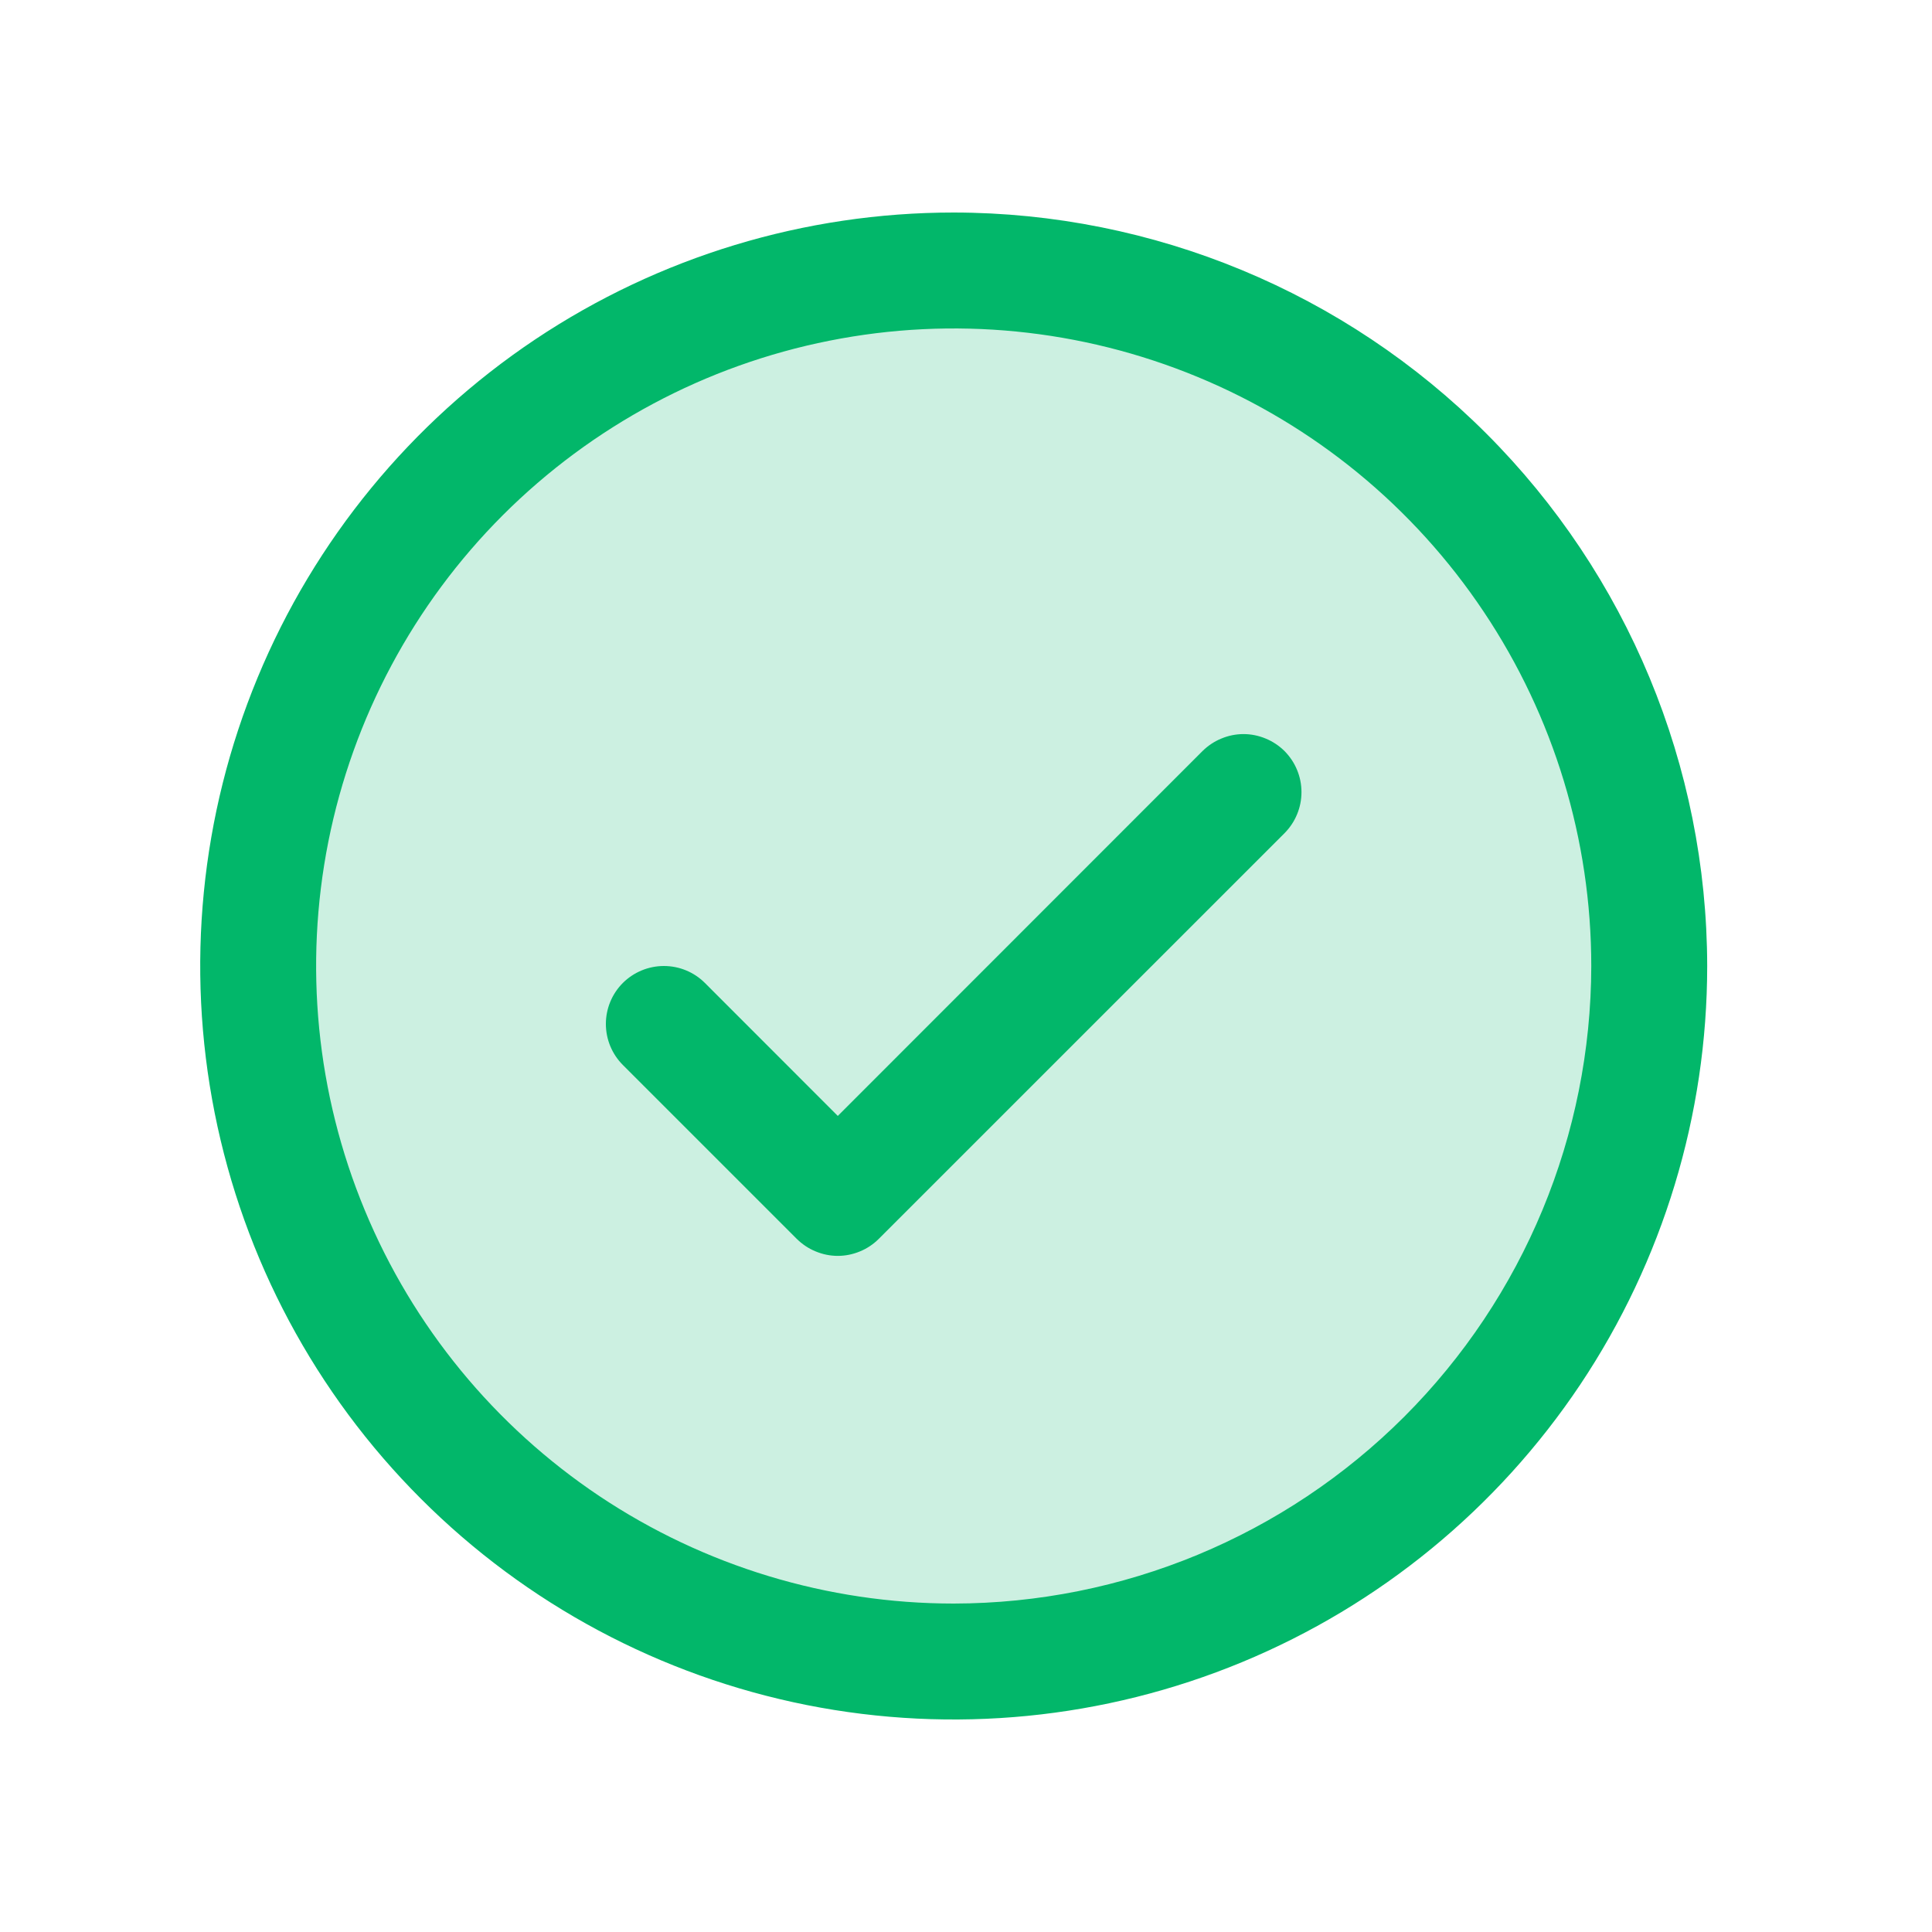
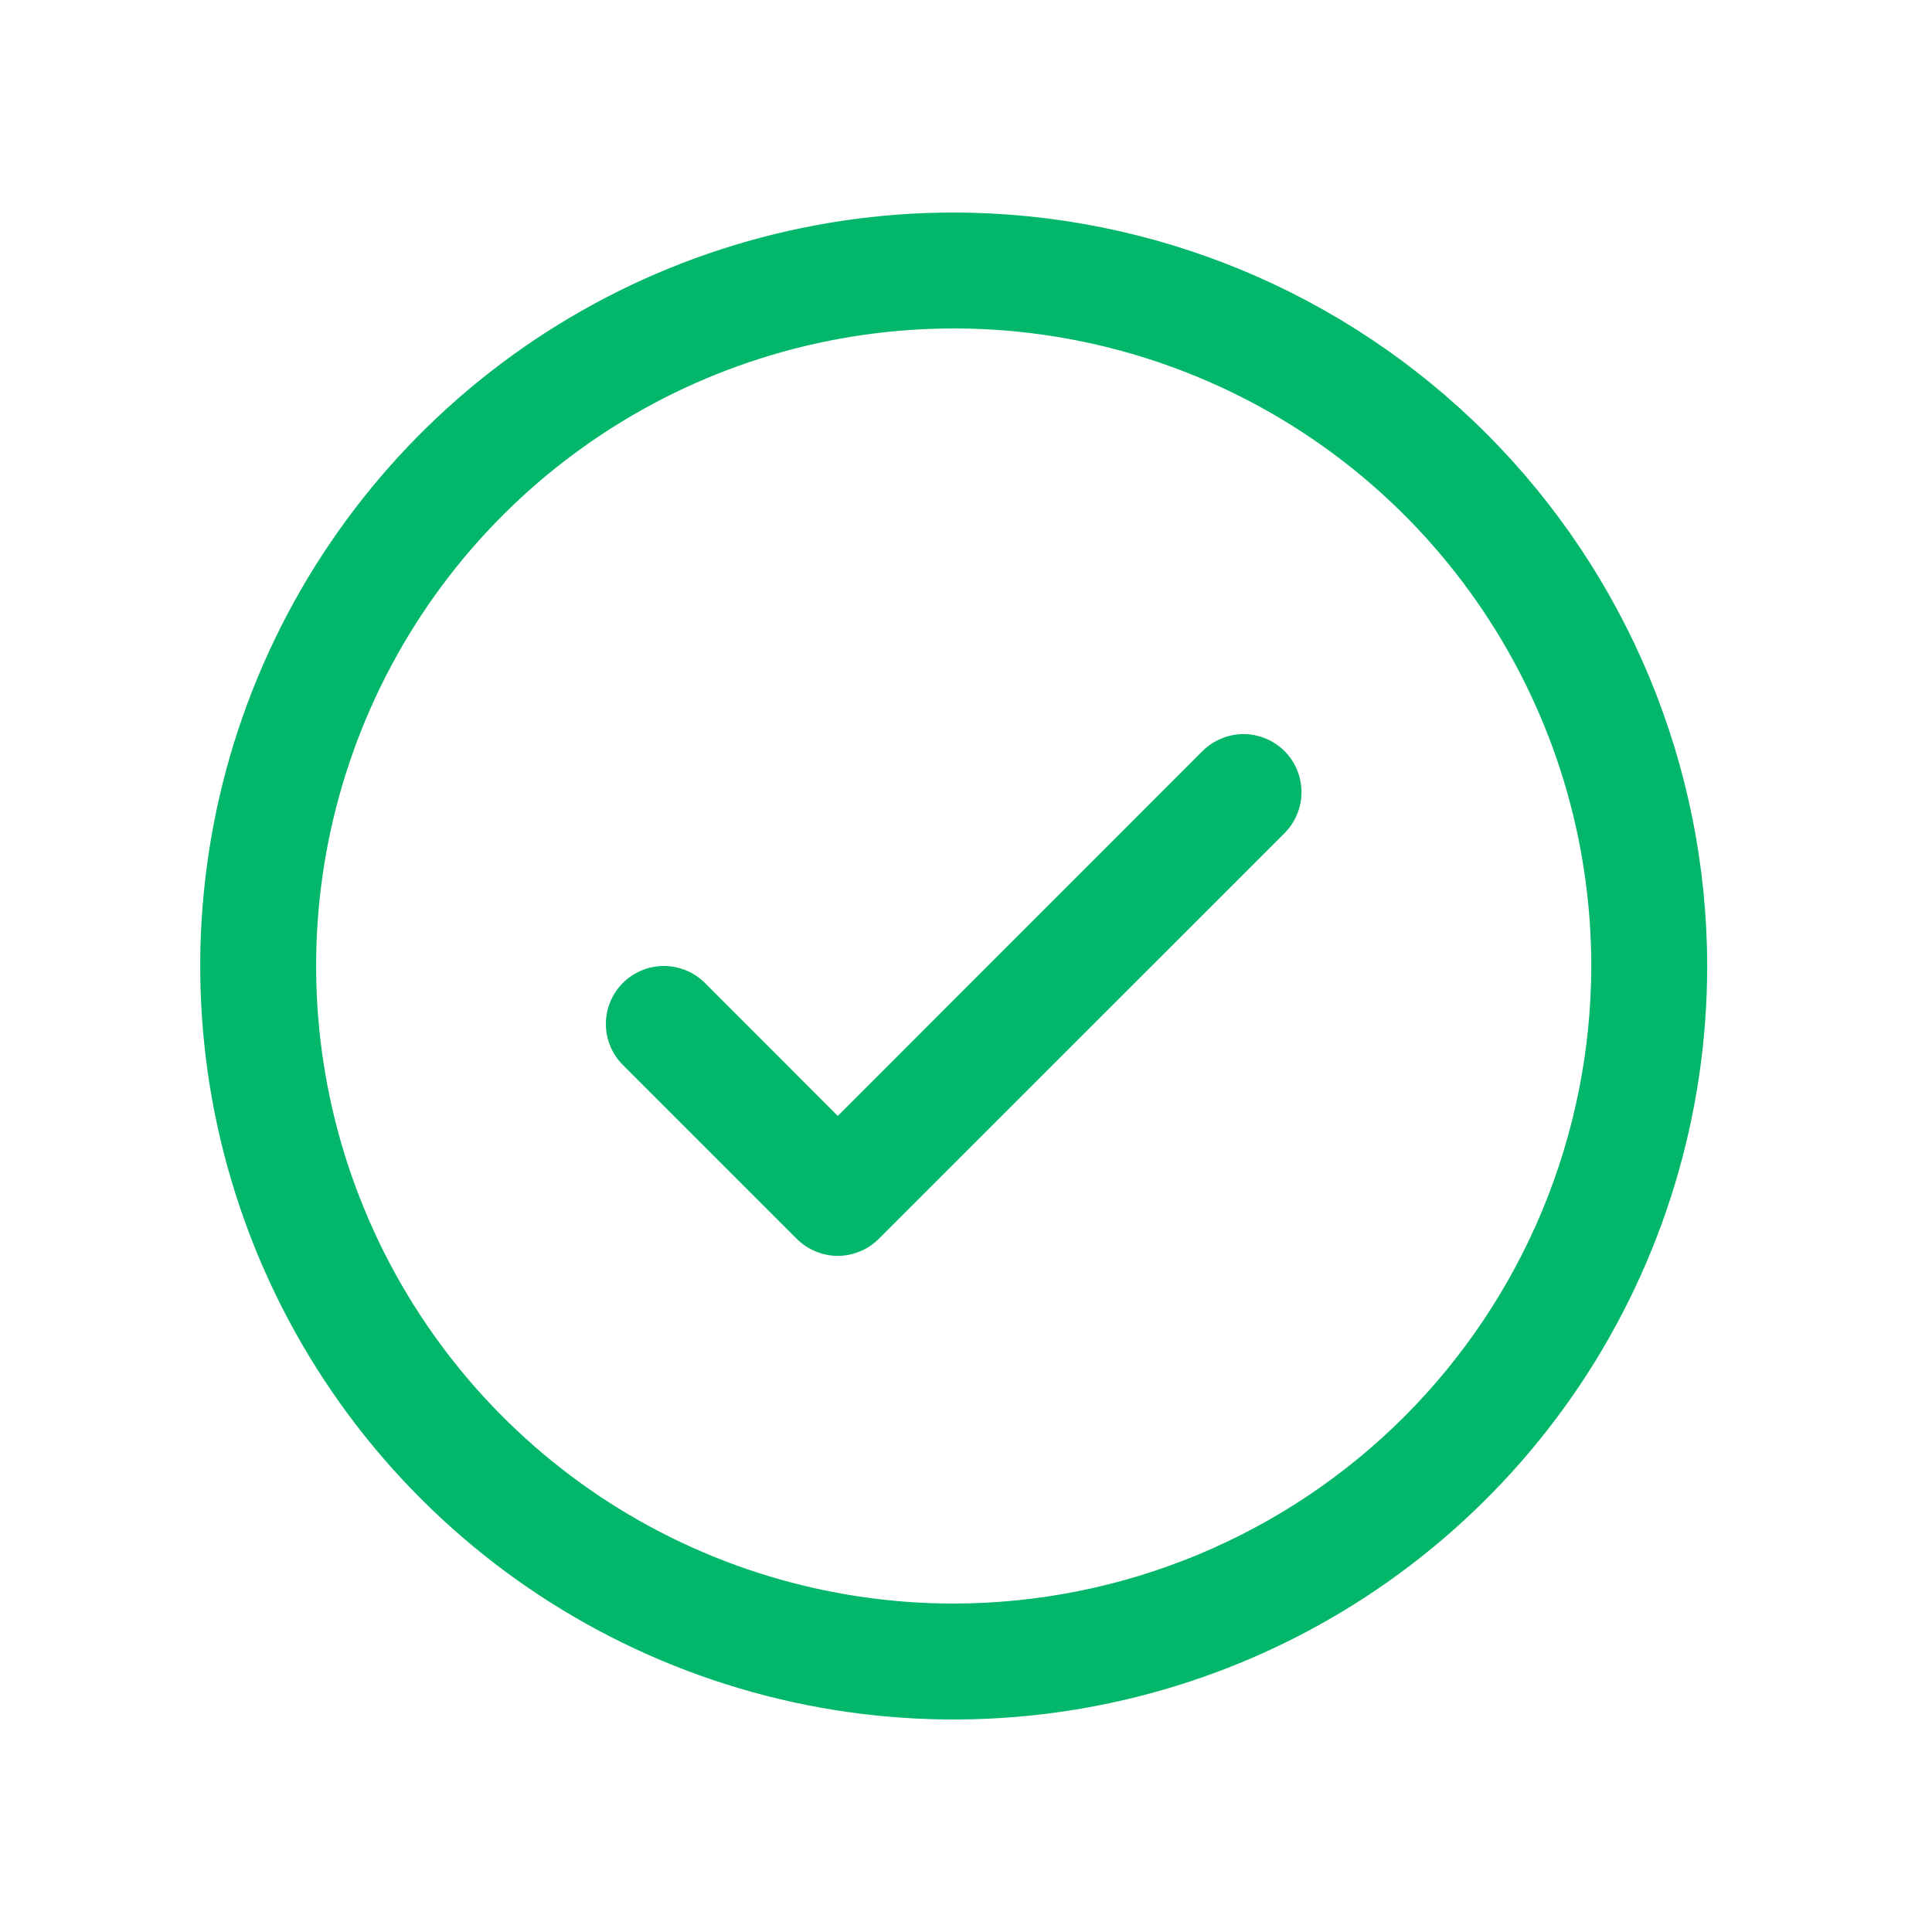
<svg xmlns="http://www.w3.org/2000/svg" width="25" height="25" viewBox="0 0 25 25" fill="none">
-   <path opacity="0.2" d="M21.341 12.5C21.341 14.28 20.813 16.02 19.824 17.5C18.835 18.98 17.43 20.134 15.785 20.815C14.14 21.496 12.331 21.674 10.585 21.327C8.839 20.98 7.236 20.123 5.977 18.864C4.718 17.605 3.861 16.002 3.514 14.256C3.166 12.51 3.345 10.7 4.026 9.056C4.707 7.411 5.861 6.006 7.341 5.017C8.821 4.028 10.561 3.5 12.341 3.5C14.728 3.5 17.017 4.448 18.705 6.136C20.393 7.824 21.341 10.113 21.341 12.5Z" fill="#02B76A" />
  <path d="M16.622 9.719C16.691 9.789 16.747 9.872 16.784 9.963C16.822 10.054 16.841 10.151 16.841 10.25C16.841 10.349 16.822 10.446 16.784 10.537C16.747 10.628 16.691 10.711 16.622 10.781L11.371 16.031C11.302 16.1 11.219 16.156 11.128 16.193C11.037 16.231 10.939 16.251 10.841 16.251C10.742 16.251 10.645 16.231 10.554 16.193C10.463 16.156 10.38 16.1 10.31 16.031L8.06 13.781C7.919 13.64 7.84 13.449 7.84 13.25C7.84 13.051 7.919 12.86 8.06 12.719C8.201 12.579 8.392 12.5 8.591 12.5C8.79 12.5 8.981 12.579 9.121 12.719L10.841 14.44L15.56 9.719C15.63 9.65 15.713 9.594 15.804 9.557C15.895 9.519 15.992 9.499 16.091 9.499C16.189 9.499 16.287 9.519 16.378 9.557C16.469 9.594 16.552 9.65 16.622 9.719ZM22.091 12.5C22.091 14.428 21.519 16.313 20.448 17.917C19.376 19.52 17.854 20.77 16.072 21.508C14.29 22.246 12.33 22.439 10.439 22.063C8.547 21.686 6.81 20.758 5.447 19.394C4.083 18.031 3.154 16.293 2.778 14.402C2.402 12.511 2.595 10.55 3.333 8.769C4.071 6.987 5.321 5.465 6.924 4.393C8.527 3.322 10.412 2.75 12.341 2.75C14.926 2.753 17.404 3.781 19.232 5.609C21.06 7.437 22.088 9.915 22.091 12.5ZM20.591 12.5C20.591 10.868 20.107 9.273 19.2 7.917C18.294 6.56 17.006 5.502 15.498 4.878C13.991 4.254 12.332 4.09 10.731 4.409C9.131 4.727 7.661 5.513 6.507 6.666C5.353 7.82 4.568 9.29 4.249 10.89C3.931 12.491 4.094 14.15 4.719 15.657C5.343 17.165 6.401 18.453 7.757 19.36C9.114 20.266 10.709 20.75 12.341 20.75C14.528 20.747 16.625 19.878 18.172 18.331C19.718 16.784 20.588 14.687 20.591 12.5Z" fill="#02B76A" />
</svg>